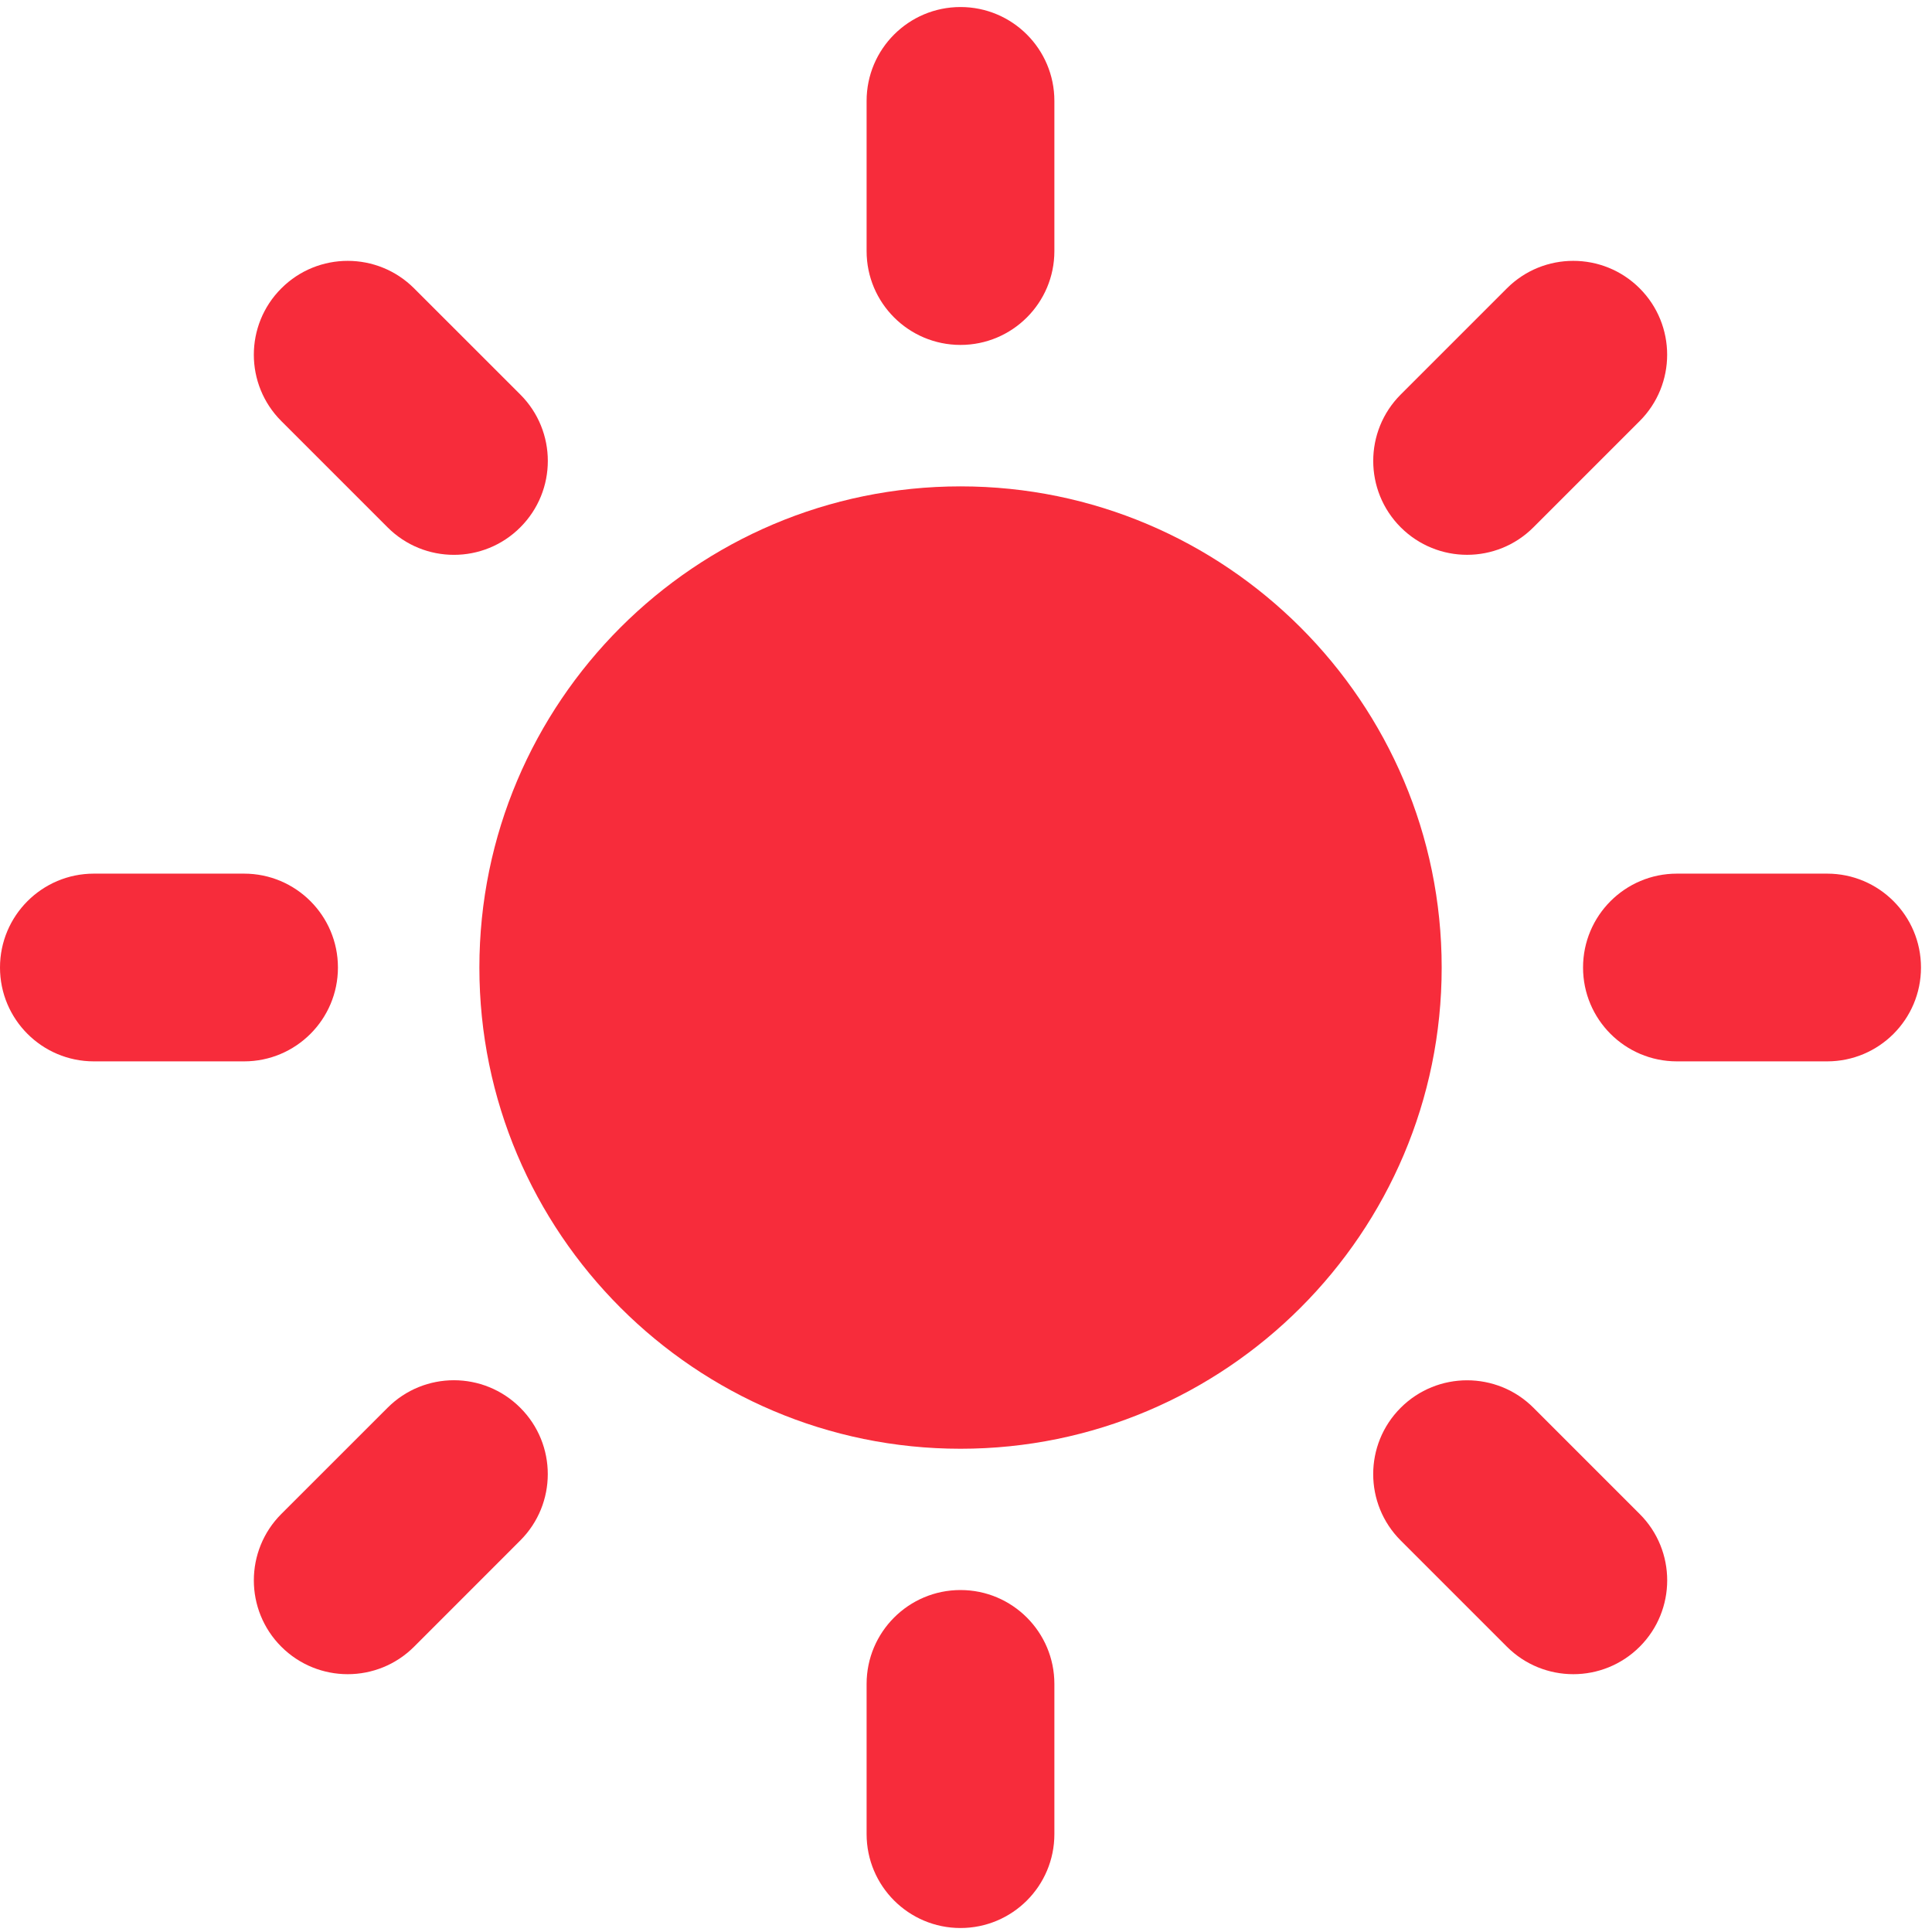
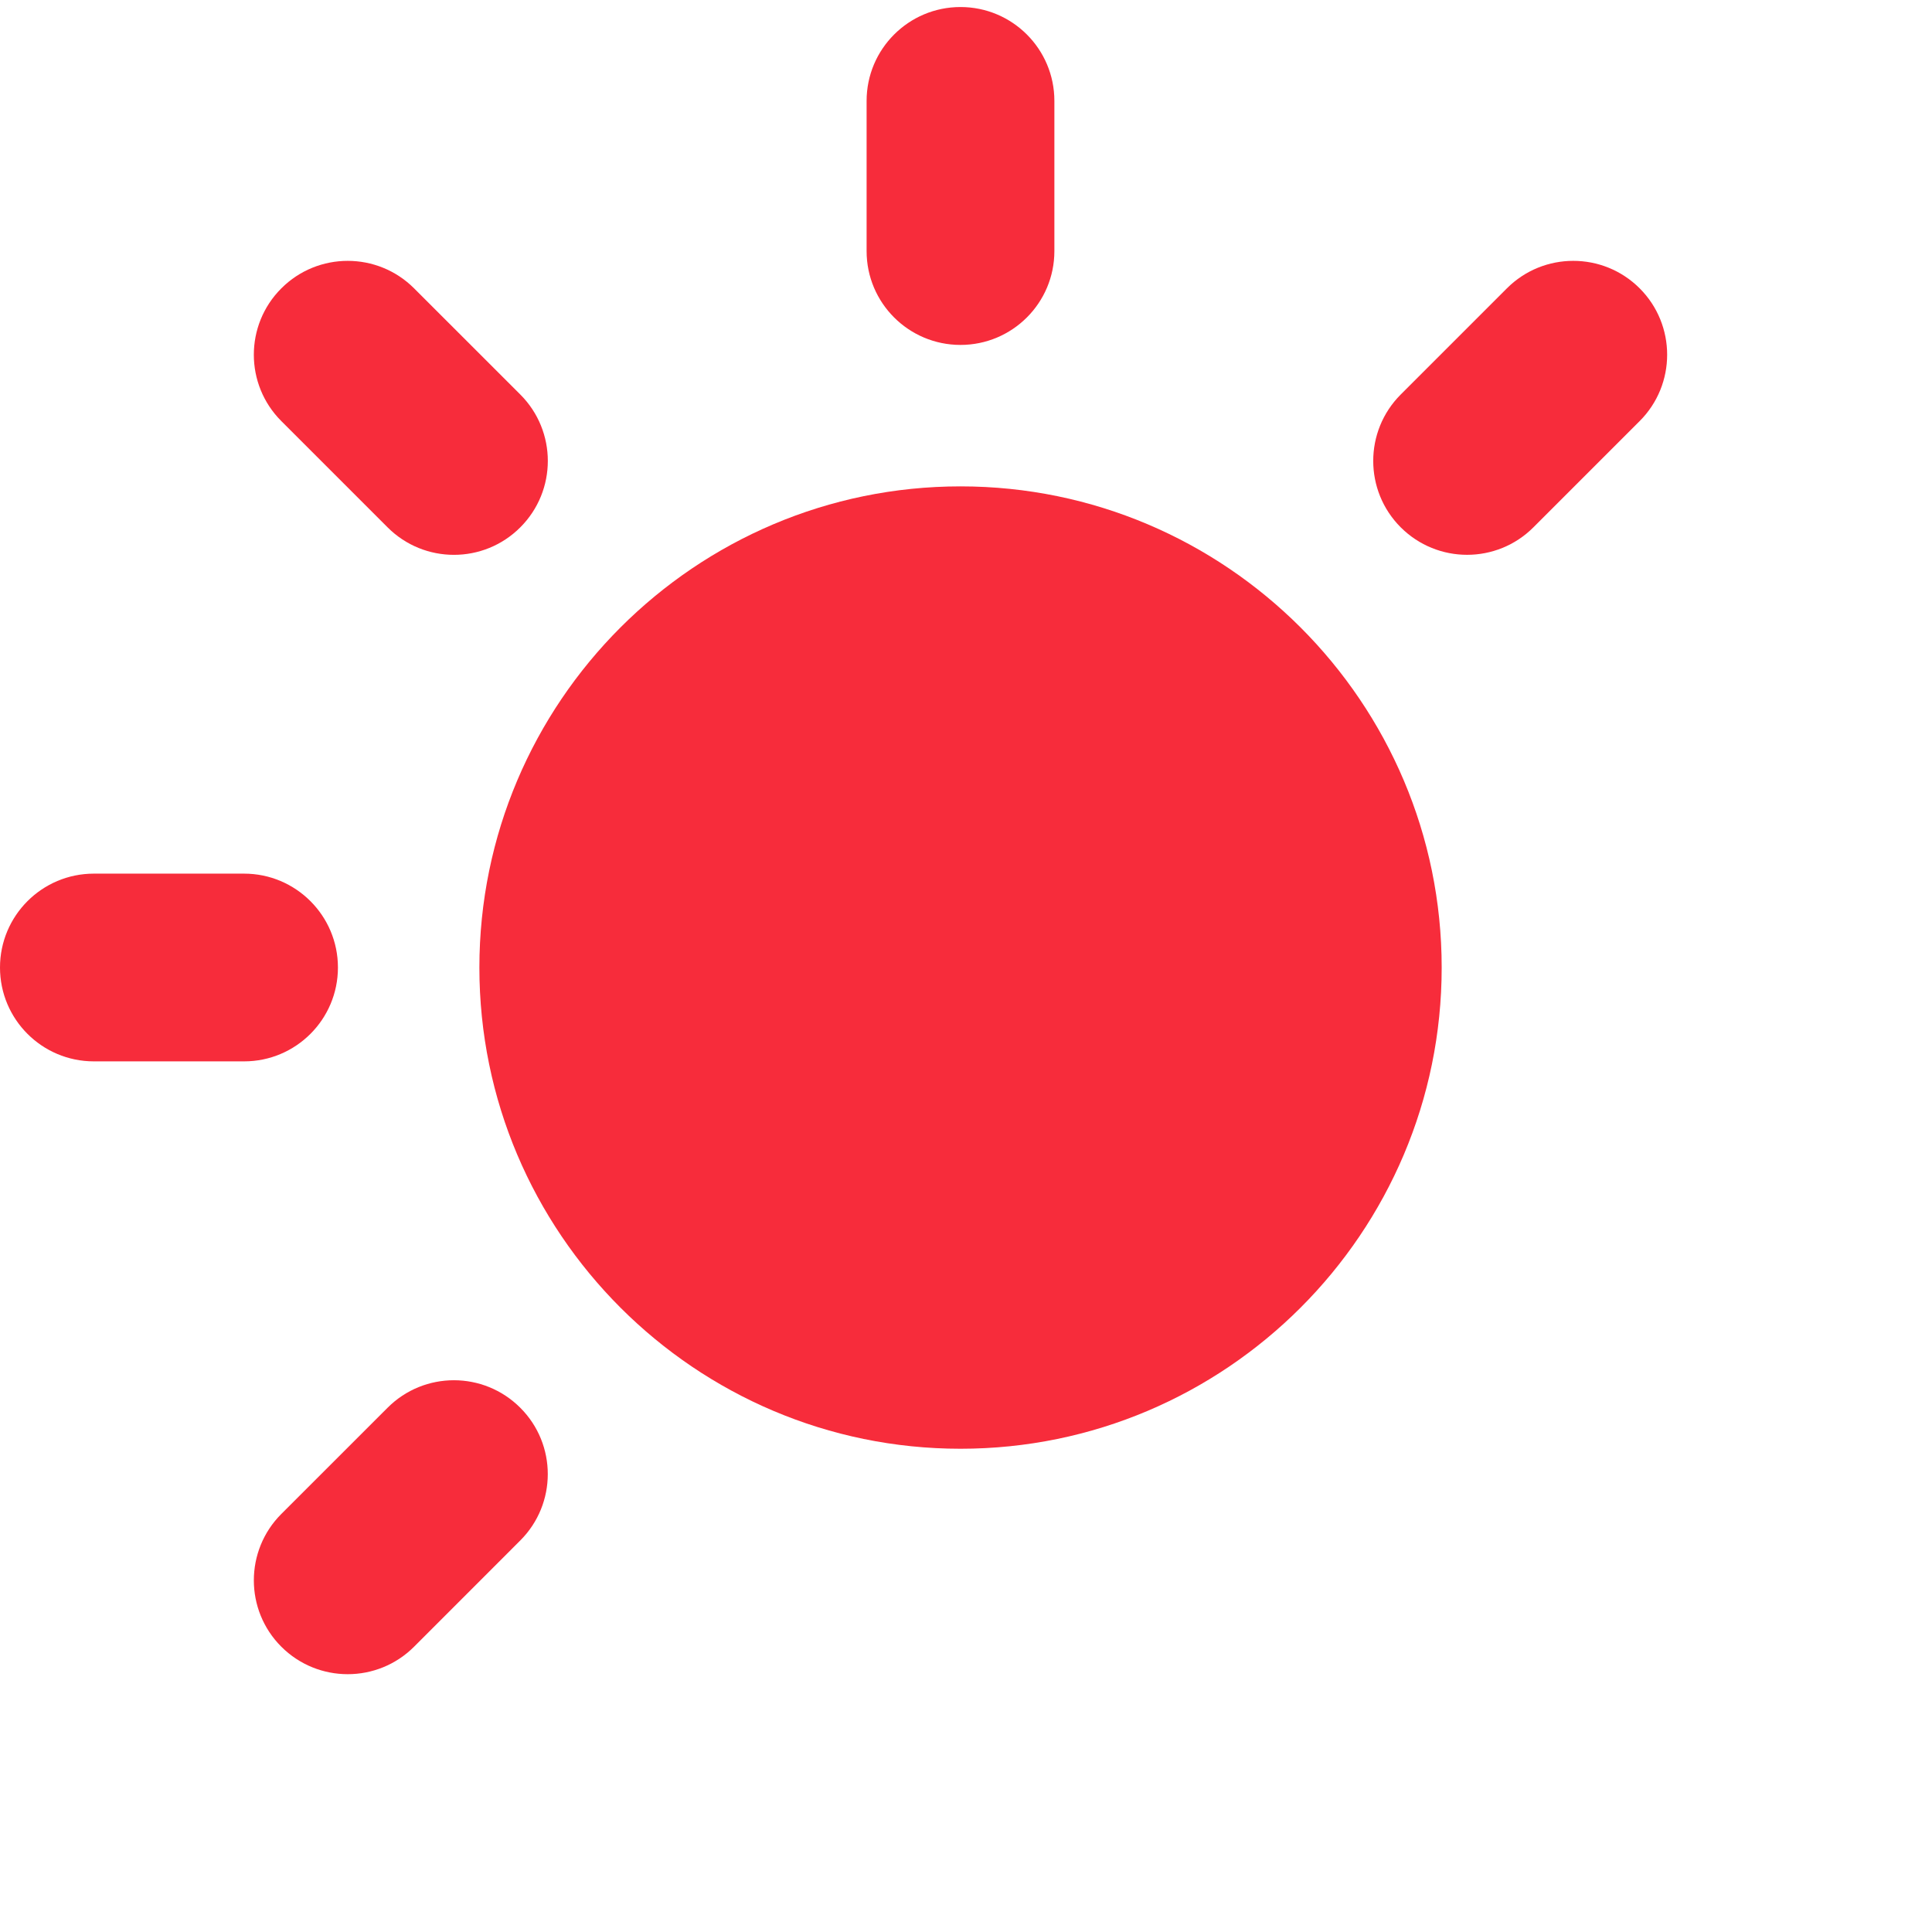
<svg xmlns="http://www.w3.org/2000/svg" width="47" height="47" viewBox="0 0 47 47" fill="none">
  <path d="M23.367 11.832C16.912 11.832 11.662 17.084 11.662 23.538C11.662 29.992 16.912 35.244 23.367 35.244C29.82 35.244 35.072 29.993 35.072 23.538C35.072 17.083 29.82 11.832 23.367 11.832Z" fill="#F72C3B" />
  <path d="M23.366 8.391C22.105 8.391 21.082 7.369 21.082 6.109V2.455C21.082 1.193 22.105 0.171 23.366 0.171C24.628 0.171 25.65 1.193 25.65 2.455V6.109C25.65 7.369 24.627 8.391 23.366 8.391Z" fill="#F72C3B" />
-   <path d="M23.366 38.681C22.105 38.681 21.082 39.704 21.082 40.965V44.618C21.082 45.881 22.105 46.903 23.366 46.903C24.628 46.903 25.65 45.881 25.65 44.618V40.965C25.65 39.704 24.627 38.681 23.366 38.681Z" fill="#F72C3B" />
  <path d="M34.075 12.828C33.184 11.936 33.184 10.49 34.075 9.598L36.659 7.014C37.55 6.123 38.996 6.123 39.888 7.014C40.78 7.906 40.78 9.353 39.888 10.244L37.304 12.828C36.413 13.72 34.968 13.72 34.075 12.828Z" fill="#F72C3B" />
  <path d="M12.657 34.247C11.765 33.354 10.319 33.354 9.428 34.247L6.844 36.83C5.953 37.721 5.952 39.169 6.844 40.06C7.736 40.951 9.182 40.951 10.073 40.06L12.657 37.475C13.549 36.584 13.549 35.137 12.657 34.247Z" fill="#F72C3B" />
-   <path d="M38.511 23.537C38.511 22.276 39.533 21.253 40.794 21.253H44.449C45.71 21.253 46.732 22.276 46.732 23.537C46.732 24.798 45.71 25.82 44.449 25.82H40.794C39.533 25.82 38.511 24.798 38.511 23.537Z" fill="#F72C3B" />
  <path d="M8.221 23.537C8.221 22.276 7.198 21.253 5.937 21.253H2.284C1.022 21.253 0 22.276 0 23.537C0 24.798 1.022 25.82 2.284 25.82H5.938C7.198 25.82 8.221 24.798 8.221 23.537Z" fill="#F72C3B" />
-   <path d="M34.075 34.247C34.967 33.356 36.414 33.356 37.305 34.247L39.889 36.831C40.781 37.721 40.781 39.169 39.889 40.06C38.997 40.951 37.551 40.951 36.659 40.06L34.075 37.476C33.183 36.584 33.183 35.138 34.075 34.247Z" fill="#F72C3B" />
  <path d="M12.658 12.828C13.55 11.936 13.55 10.49 12.658 9.598L10.074 7.015C9.182 6.123 7.736 6.123 6.844 7.015C5.952 7.906 5.952 9.353 6.844 10.244L9.428 12.828C10.32 13.721 11.766 13.721 12.658 12.828Z" fill="#F72C3B" />
</svg>